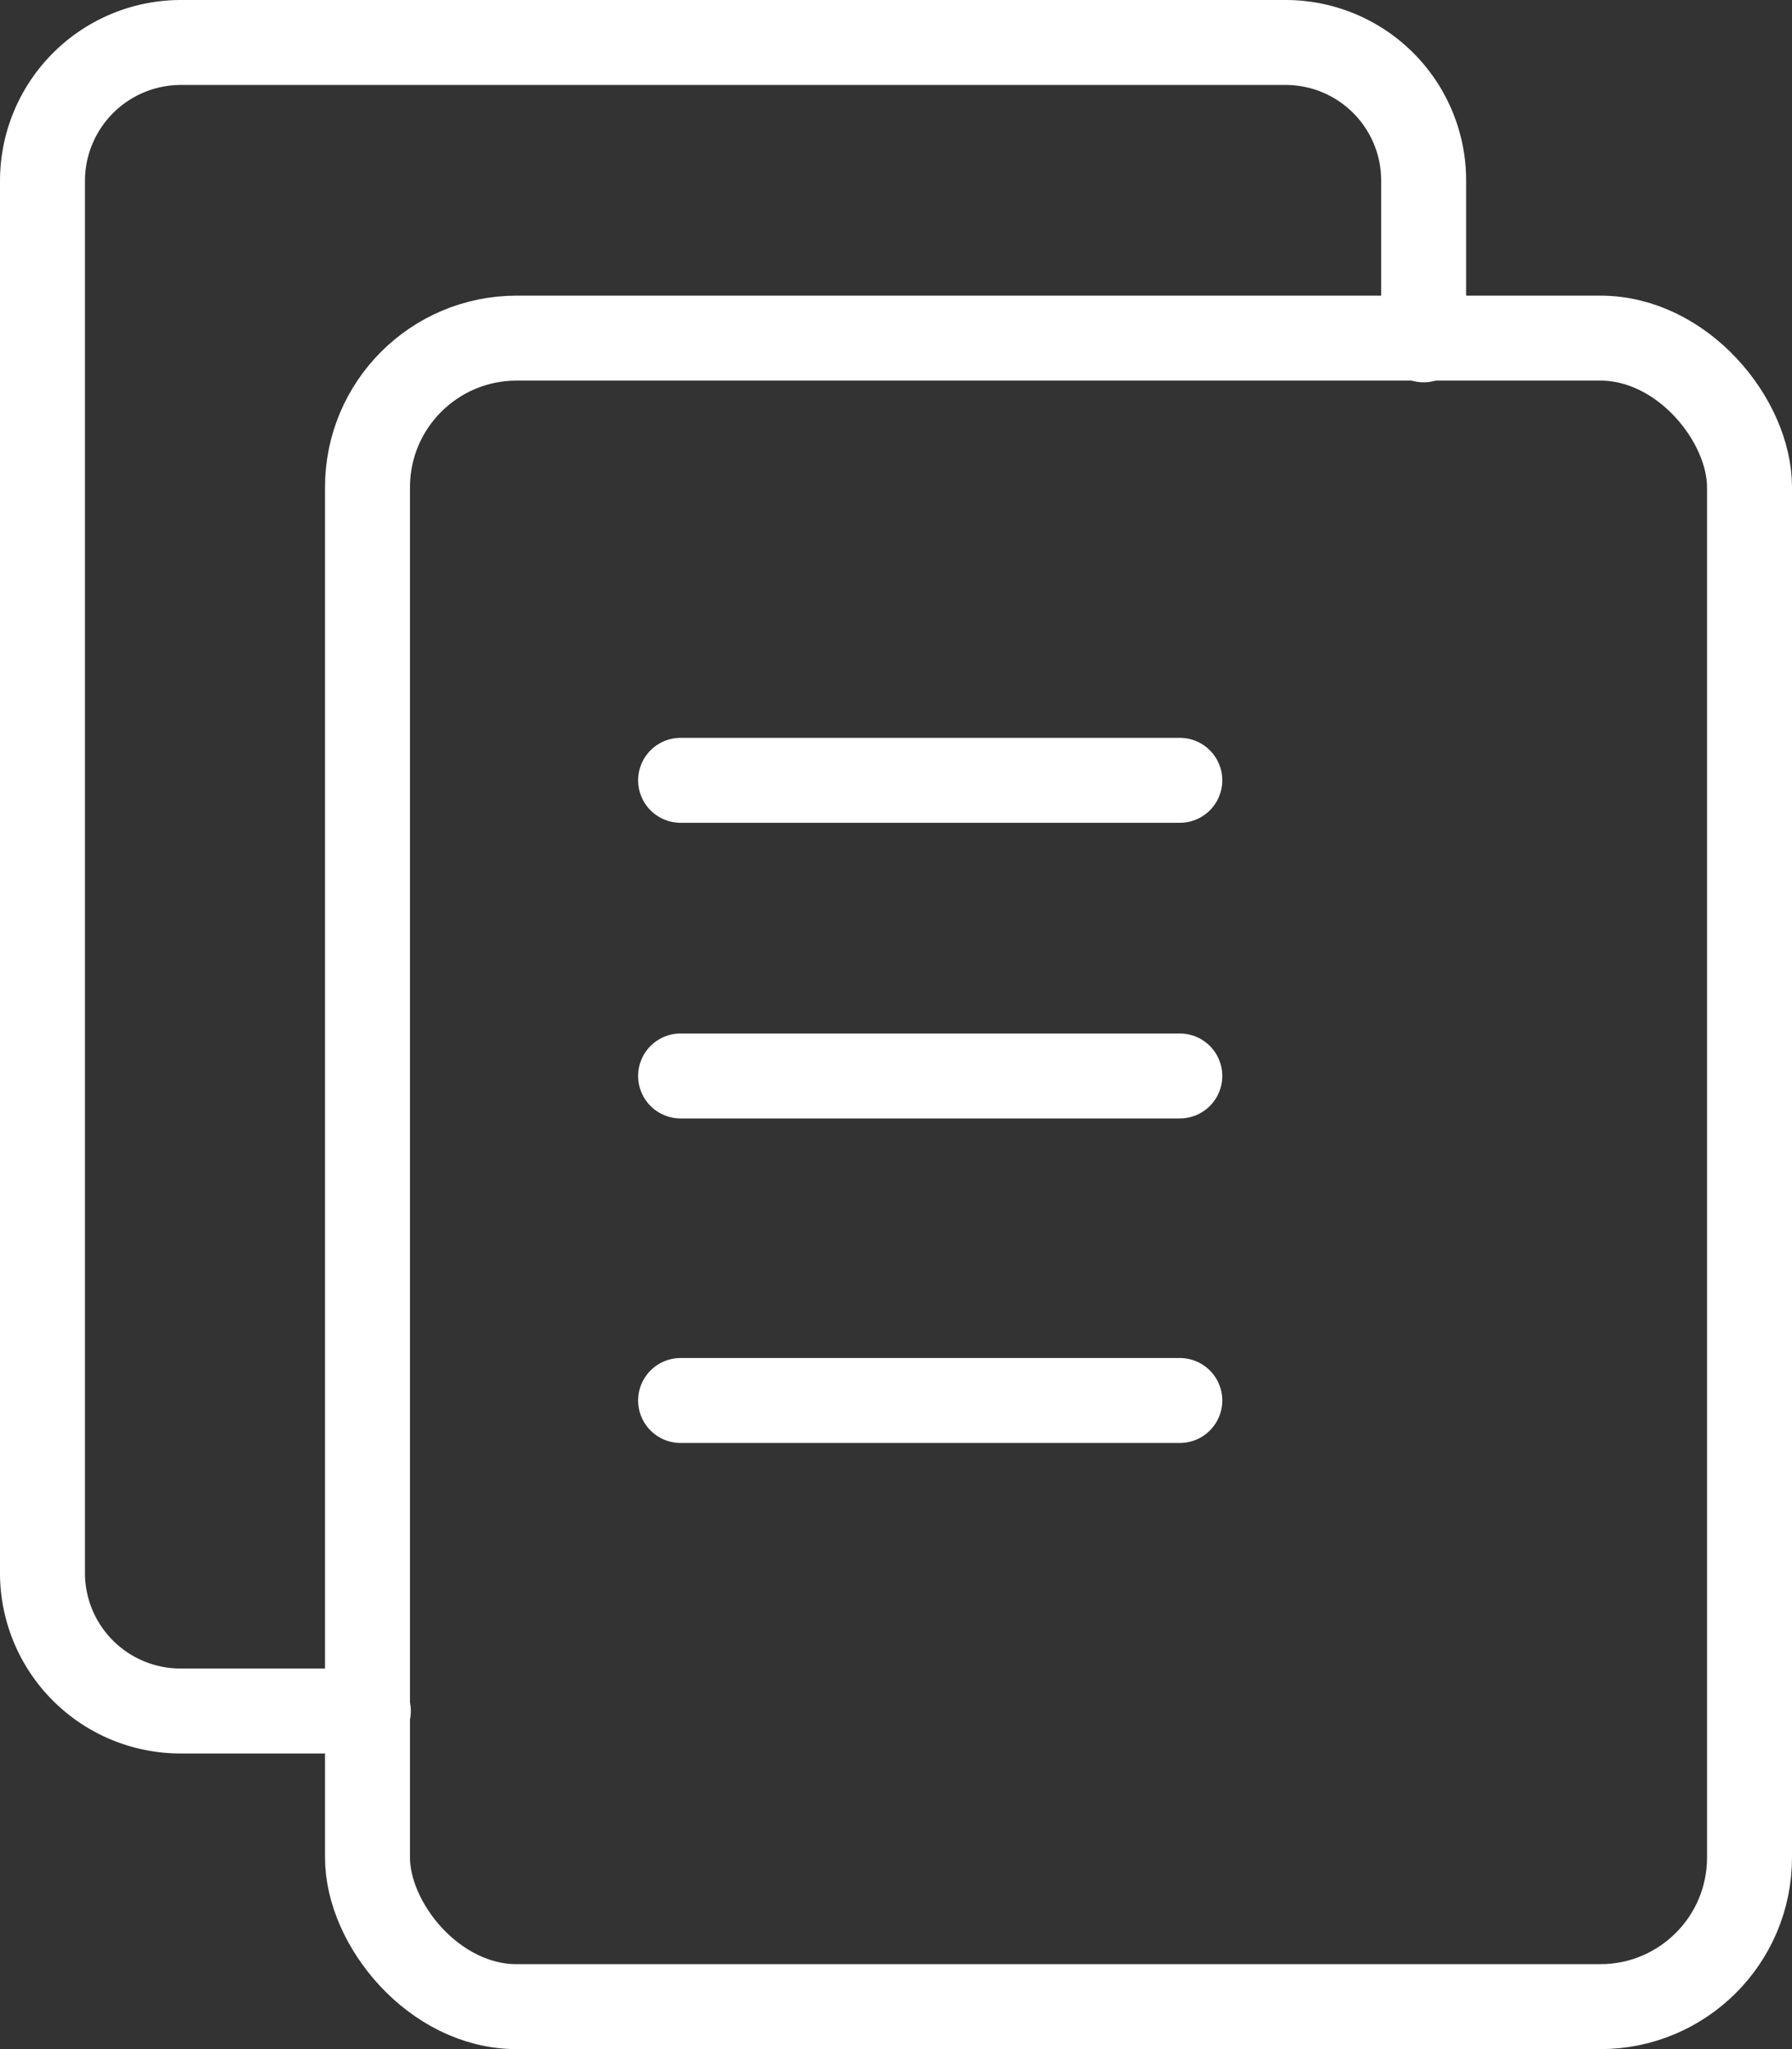
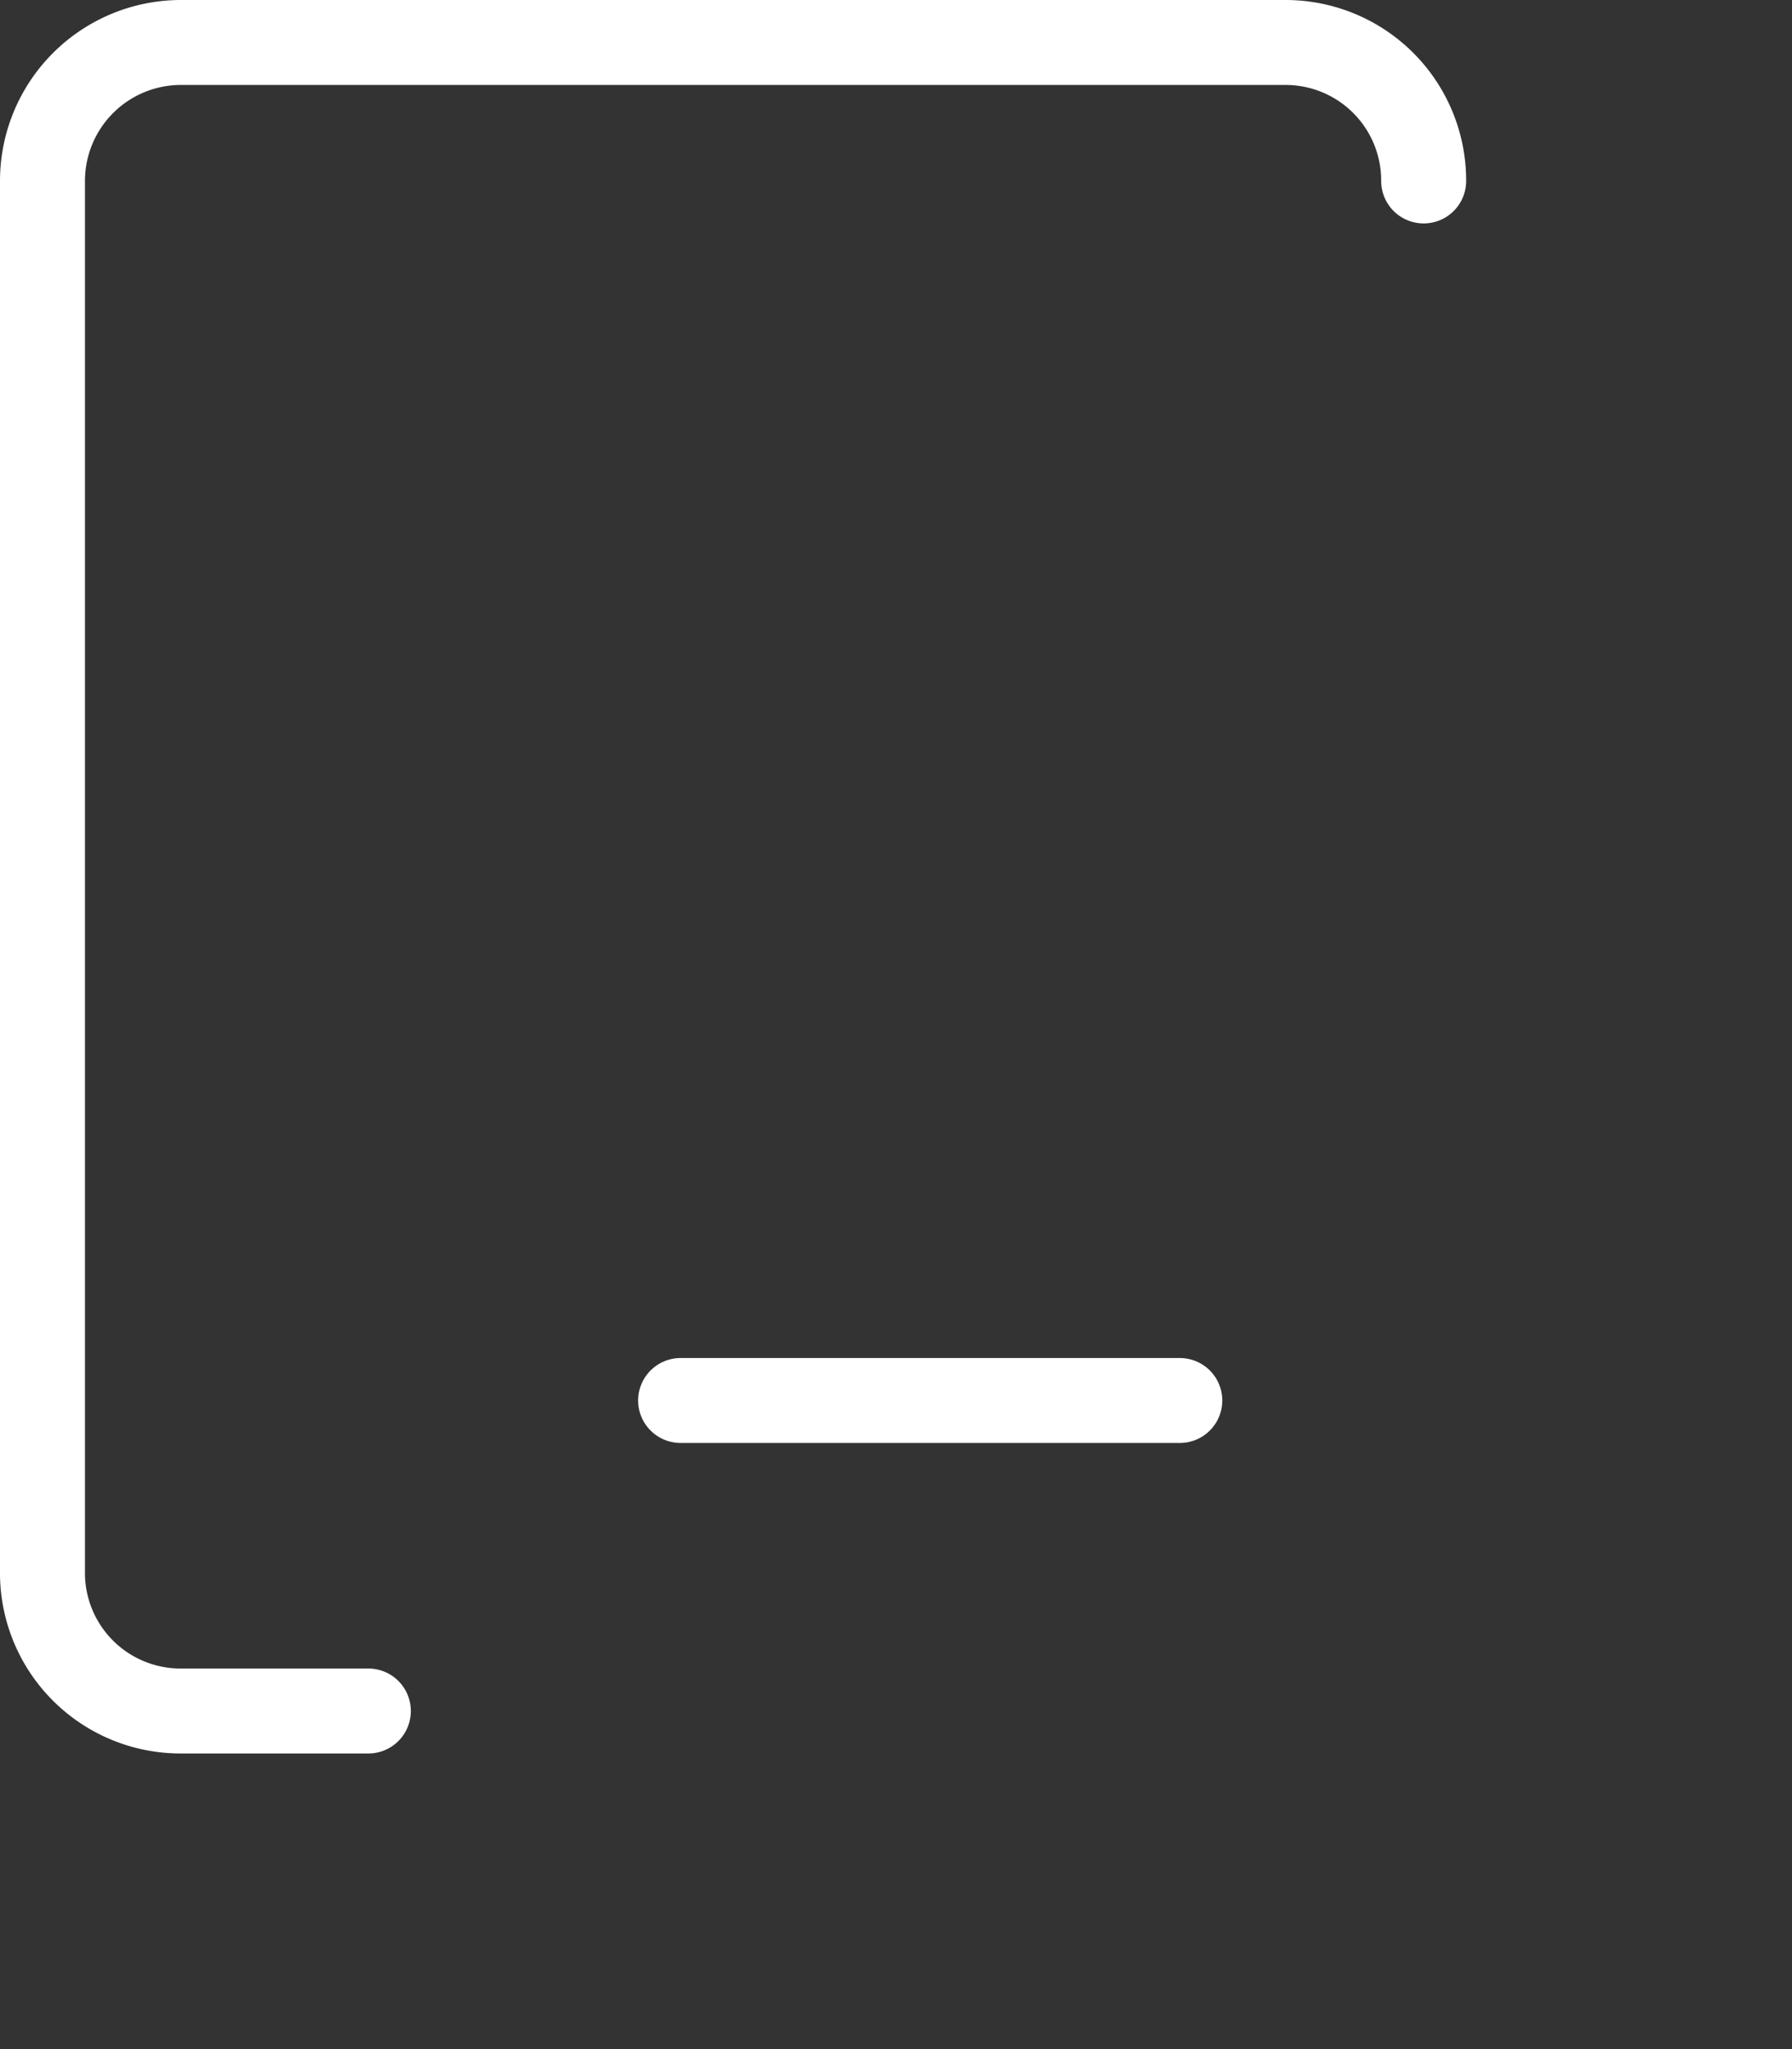
<svg xmlns="http://www.w3.org/2000/svg" viewBox="0 0 42.18 48.24">
  <rect x="0" y="0" width="42.18" height="48.24" fill="#333333" stroke="none" />
  <defs>
    <style>.cls-1{fill:none;stroke:#fff;stroke-linecap:round;stroke-linejoin:round;stroke-width:2px;}</style>
  </defs>
  <title>5-12</title>
  <g id="图层_2" data-name="图层 2">
    <g id="图层_1-2" data-name="图层 1">
      <g id="图层_2-2" data-name="图层 2">
        <g id="图层_1-2-2" data-name="图层 1-2">
-           <rect class="cls-1" x="8.65" y="7.96" width="32.53" height="39.28" rx="3.51" ry="3.51" />
-           <path class="cls-1" d="M8.67,40.28H4.26A3.25,3.25,0,0,1,1,37V4.26A3.26,3.26,0,0,1,4.26,1h26a3.25,3.25,0,0,1,3.25,3.26V8" />
-           <line class="cls-1" x1="16.02" y1="18.37" x2="27.77" y2="18.37" />
-           <line class="cls-1" x1="16.02" y1="25.33" x2="27.77" y2="25.33" />
+           <path class="cls-1" d="M8.67,40.28H4.26A3.25,3.25,0,0,1,1,37V4.26A3.26,3.26,0,0,1,4.26,1h26a3.25,3.25,0,0,1,3.25,3.26" />
          <line class="cls-1" x1="16.02" y1="32.97" x2="27.77" y2="32.97" />
        </g>
      </g>
    </g>
  </g>
</svg>